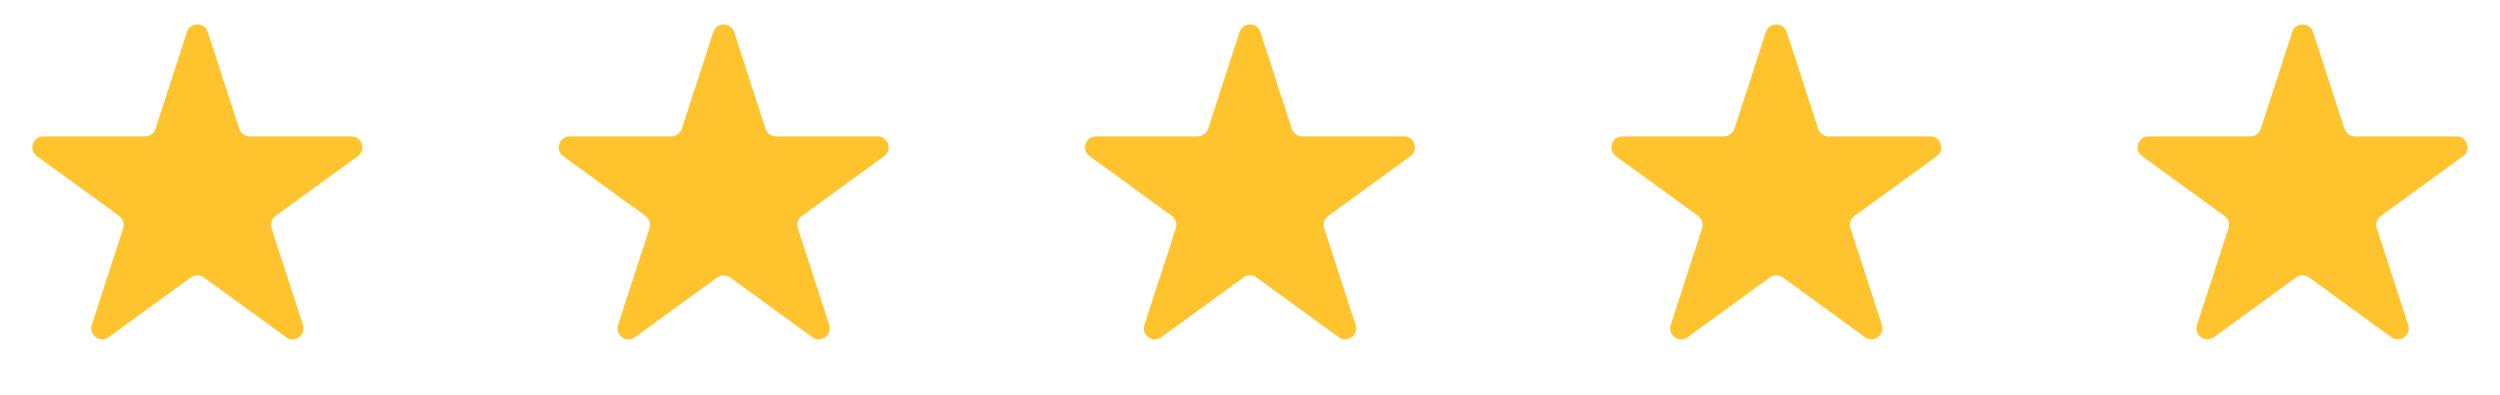
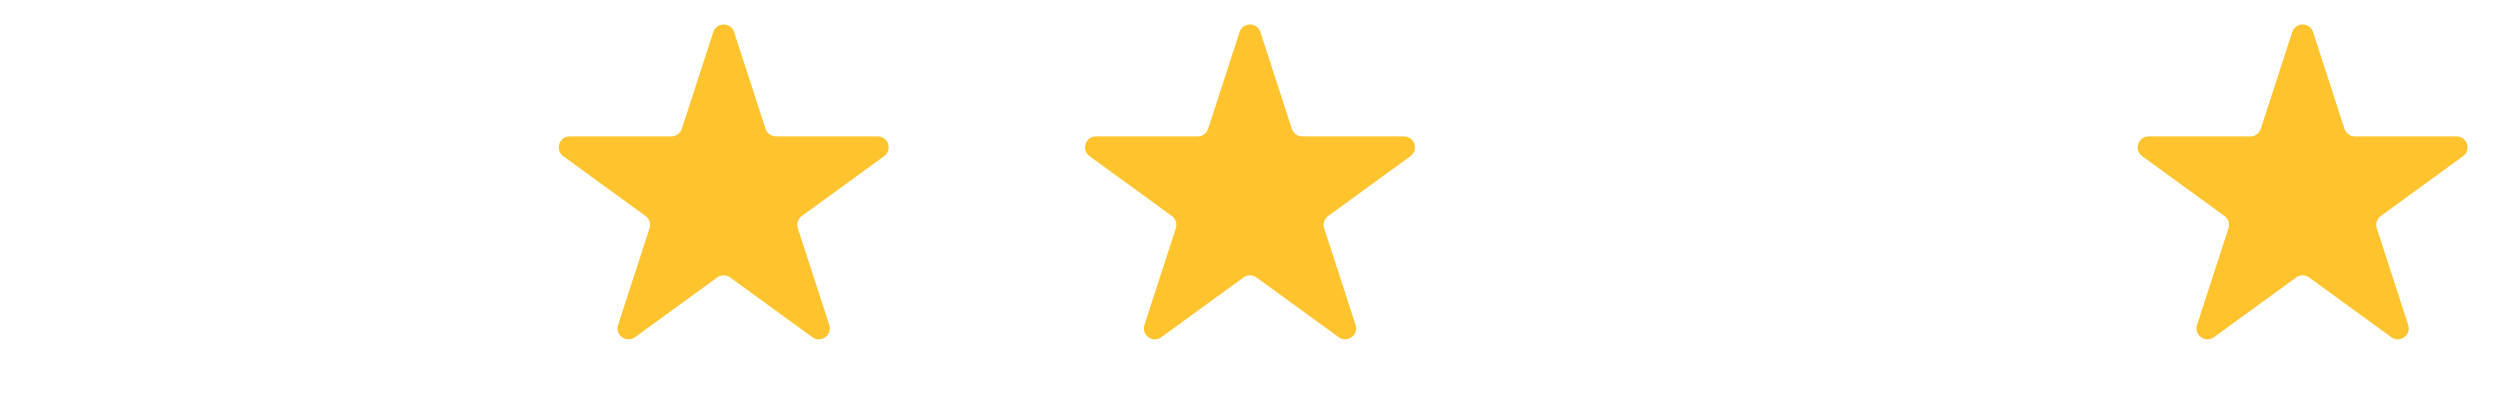
<svg xmlns="http://www.w3.org/2000/svg" width="228" height="36" viewBox="0 0 228 36" fill="none">
-   <path d="M17.049 2.927C17.348 2.006 18.652 2.006 18.951 2.927L21.817 11.747C21.951 12.159 22.335 12.438 22.768 12.438H32.041C33.01 12.438 33.413 13.677 32.629 14.247L25.127 19.698C24.776 19.952 24.63 20.404 24.763 20.816L27.629 29.635C27.928 30.557 26.874 31.323 26.09 30.753L18.588 25.302C18.237 25.048 17.763 25.048 17.412 25.302L9.91 30.753C9.126 31.323 8.072 30.557 8.371 29.635L11.237 20.816C11.37 20.404 11.224 19.952 10.873 19.698L3.371 14.247C2.587 13.677 2.99 12.438 3.959 12.438H13.232C13.665 12.438 14.049 12.159 14.183 11.747L17.049 2.927Z" fill="#FFC42D" />
  <path d="M65.049 2.927C65.348 2.006 66.652 2.006 66.951 2.927L69.817 11.747C69.951 12.159 70.335 12.438 70.768 12.438H80.041C81.01 12.438 81.413 13.677 80.629 14.247L73.127 19.698C72.776 19.952 72.629 20.404 72.763 20.816L75.629 29.635C75.928 30.557 74.874 31.323 74.09 30.753L66.588 25.302C66.237 25.048 65.763 25.048 65.412 25.302L57.91 30.753C57.126 31.323 56.072 30.557 56.371 29.635L59.237 20.816C59.37 20.404 59.224 19.952 58.873 19.698L51.371 14.247C50.587 13.677 50.99 12.438 51.959 12.438H61.232C61.665 12.438 62.049 12.159 62.183 11.747L65.049 2.927Z" fill="#FFC42D" />
  <path d="M113.049 2.927C113.348 2.006 114.652 2.006 114.951 2.927L117.817 11.747C117.951 12.159 118.335 12.438 118.768 12.438H128.041C129.01 12.438 129.413 13.677 128.629 14.247L121.127 19.698C120.776 19.952 120.63 20.404 120.763 20.816L123.629 29.635C123.928 30.557 122.874 31.323 122.09 30.753L114.588 25.302C114.237 25.048 113.763 25.048 113.412 25.302L105.91 30.753C105.126 31.323 104.072 30.557 104.371 29.635L107.237 20.816C107.37 20.404 107.224 19.952 106.873 19.698L99.371 14.247C98.587 13.677 98.99 12.438 99.959 12.438H109.232C109.665 12.438 110.049 12.159 110.183 11.747L113.049 2.927Z" fill="#FFC42D" />
-   <path d="M161.049 2.927C161.348 2.006 162.652 2.006 162.951 2.927L165.817 11.747C165.951 12.159 166.335 12.438 166.768 12.438H176.041C177.01 12.438 177.413 13.677 176.629 14.247L169.127 19.698C168.776 19.952 168.63 20.404 168.763 20.816L171.629 29.635C171.928 30.557 170.874 31.323 170.09 30.753L162.588 25.302C162.237 25.048 161.763 25.048 161.412 25.302L153.91 30.753C153.126 31.323 152.072 30.557 152.371 29.635L155.237 20.816C155.37 20.404 155.224 19.952 154.873 19.698L147.371 14.247C146.587 13.677 146.99 12.438 147.959 12.438H157.232C157.665 12.438 158.049 12.159 158.183 11.747L161.049 2.927Z" fill="#FFC42D" />
  <path d="M209.049 2.927C209.348 2.006 210.652 2.006 210.951 2.927L213.817 11.747C213.951 12.159 214.335 12.438 214.768 12.438H224.041C225.01 12.438 225.413 13.677 224.629 14.247L217.127 19.698C216.776 19.952 216.63 20.404 216.763 20.816L219.629 29.635C219.928 30.557 218.874 31.323 218.09 30.753L210.588 25.302C210.237 25.048 209.763 25.048 209.412 25.302L201.91 30.753C201.126 31.323 200.072 30.557 200.371 29.635L203.237 20.816C203.37 20.404 203.224 19.952 202.873 19.698L195.371 14.247C194.587 13.677 194.99 12.438 195.959 12.438H205.232C205.665 12.438 206.049 12.159 206.183 11.747L209.049 2.927Z" fill="#FFC42D" />
</svg>